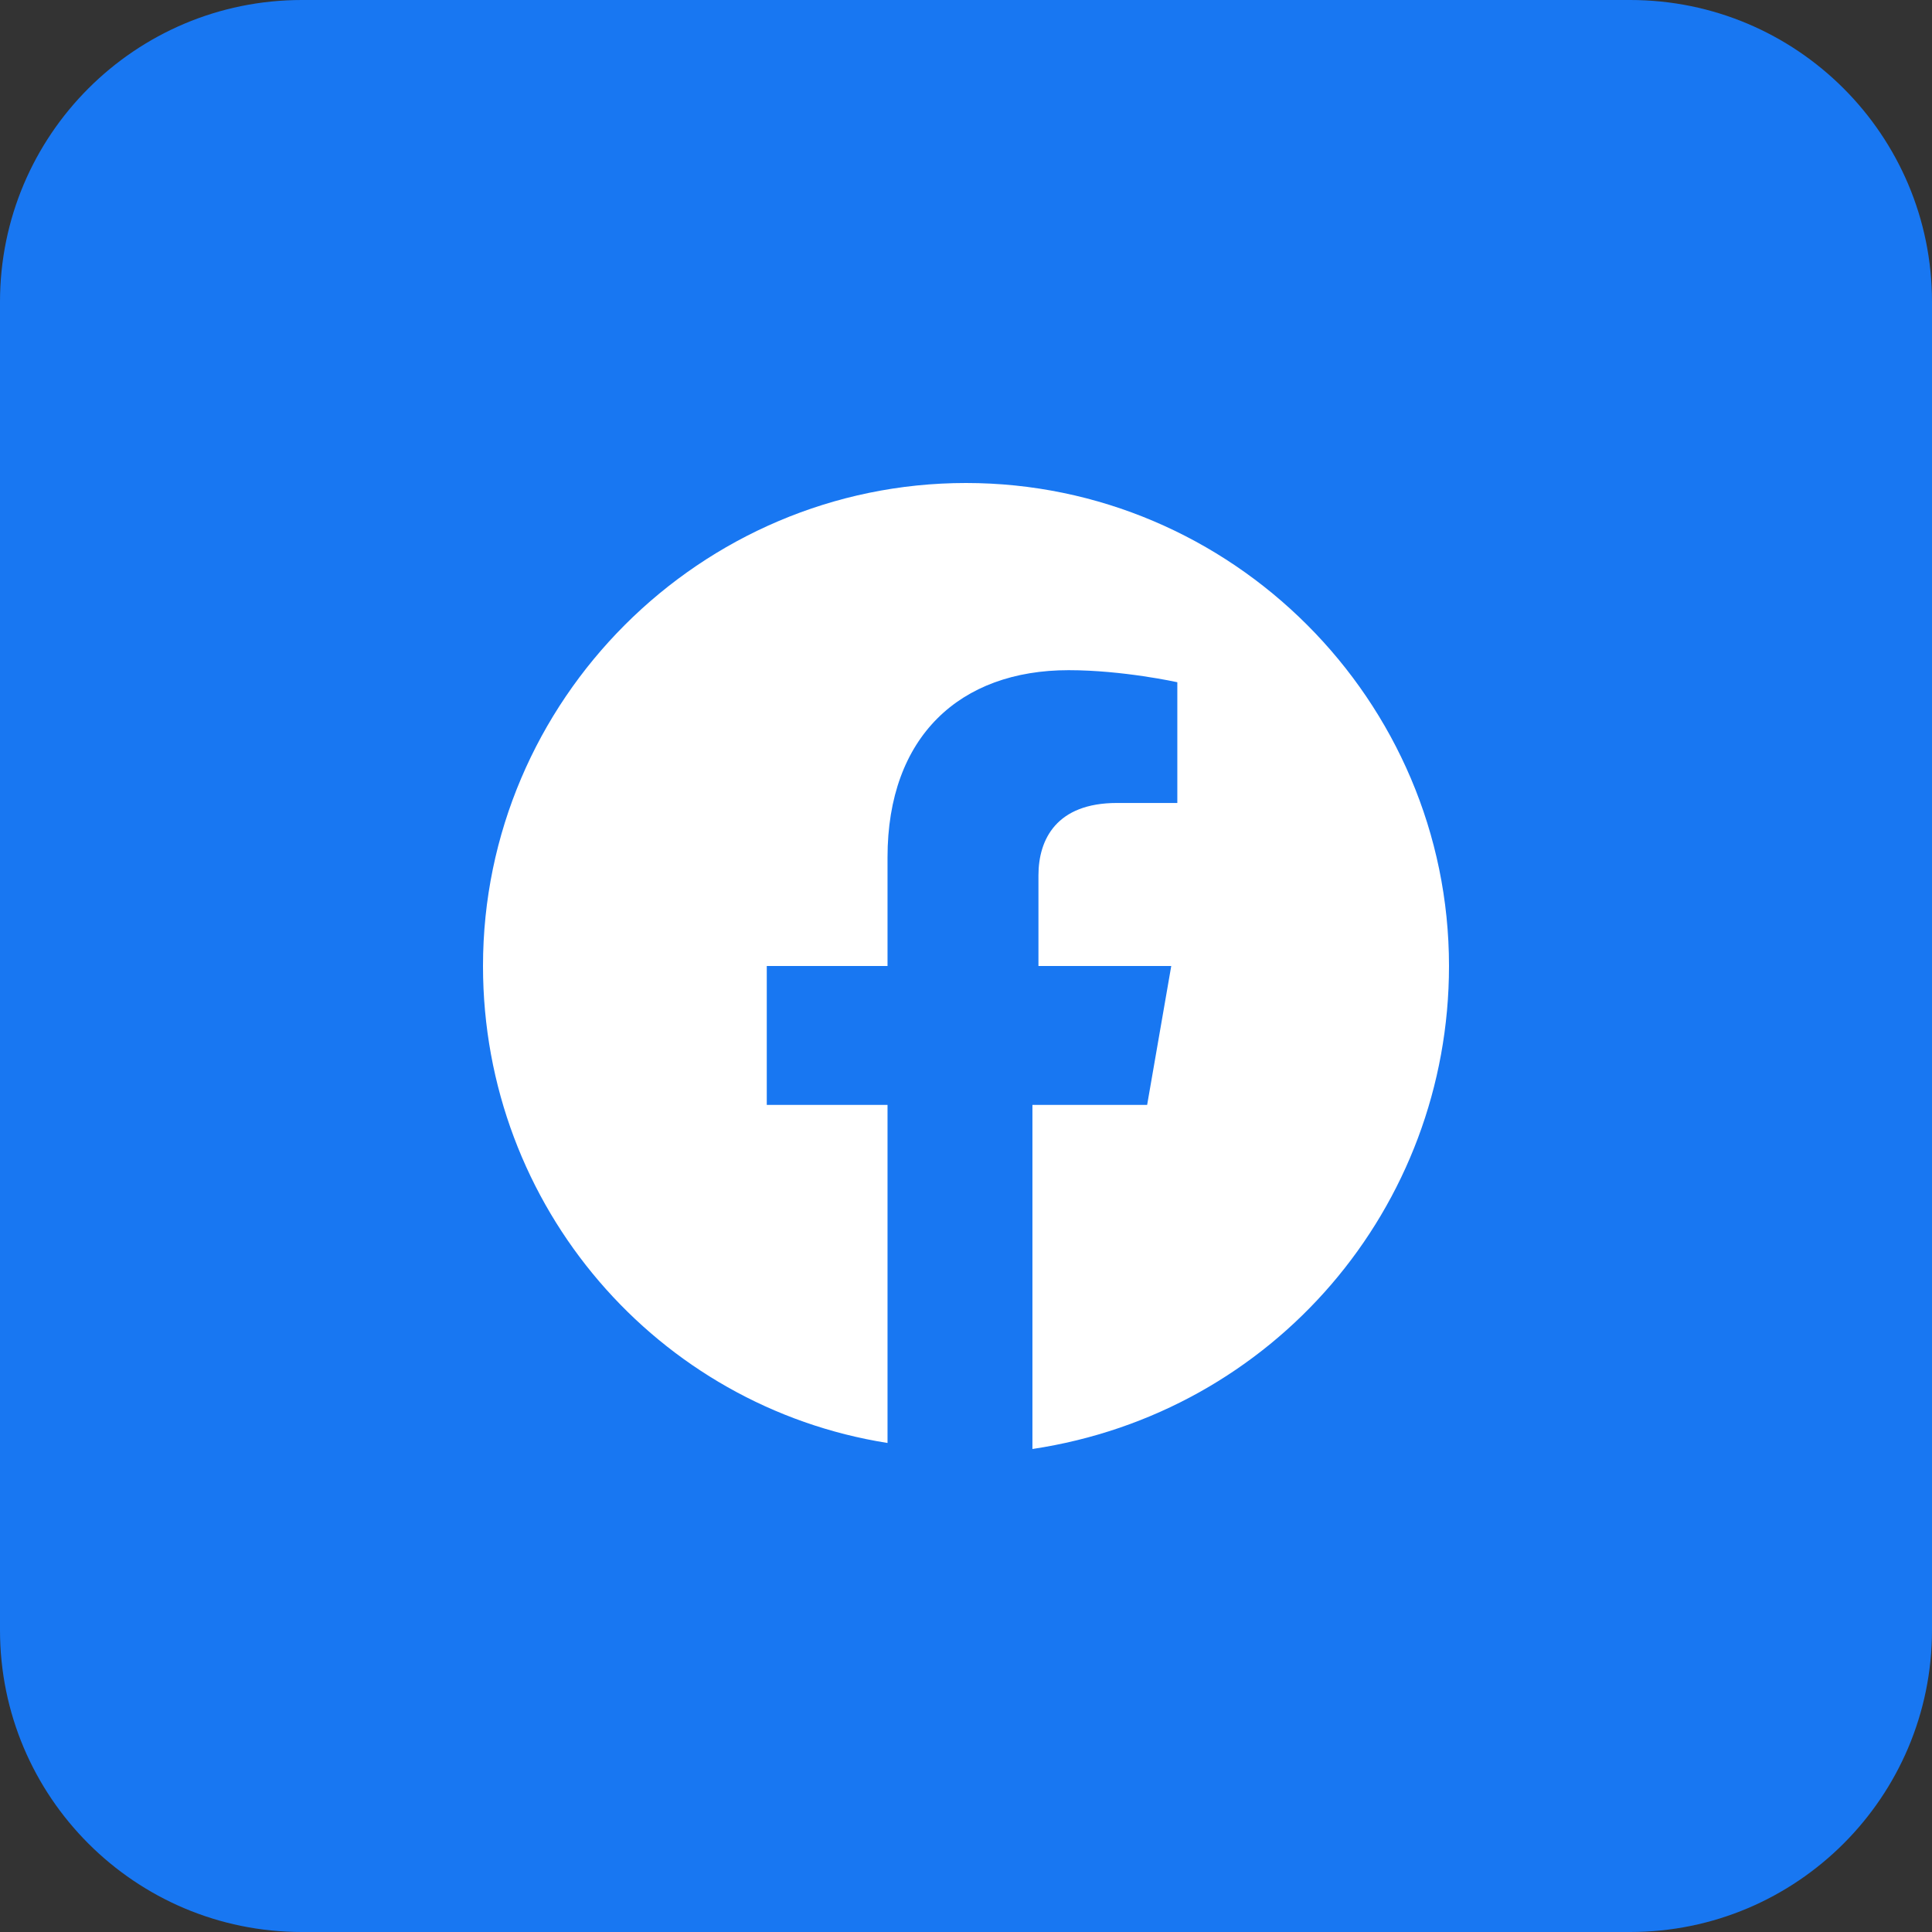
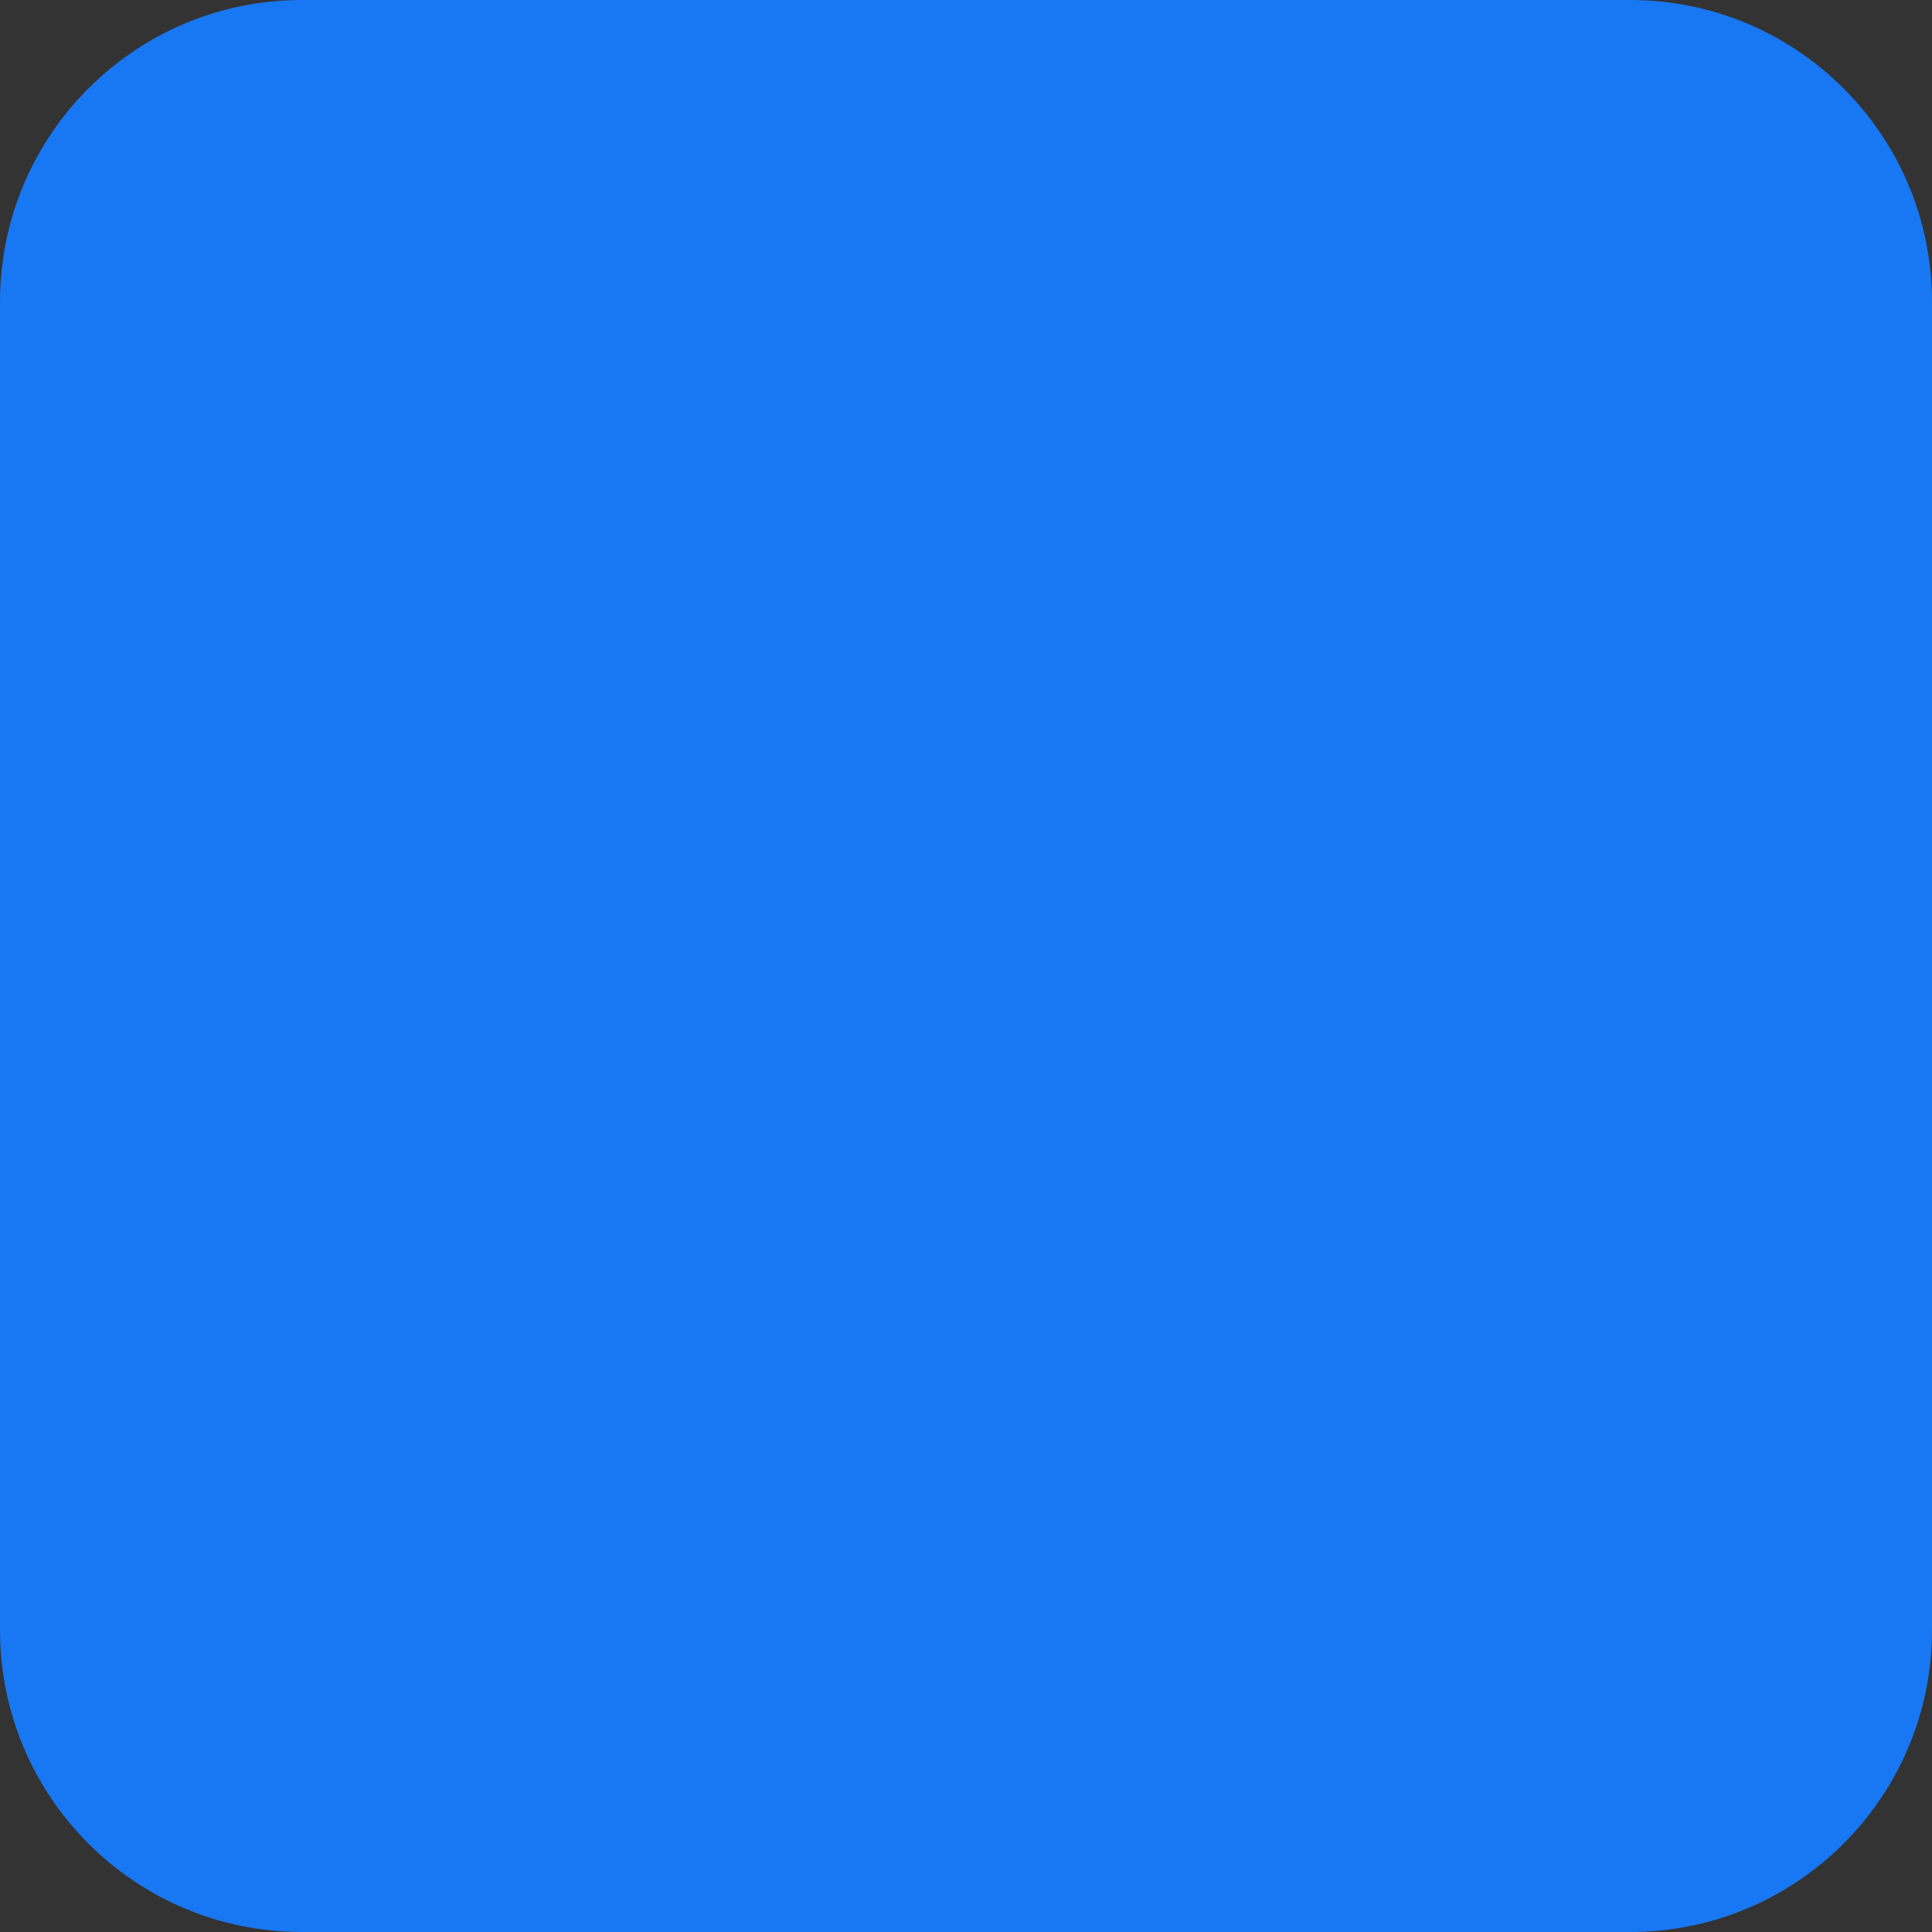
<svg xmlns="http://www.w3.org/2000/svg" width="42" height="42" viewBox="0 0 42 42" fill="none">
  <rect x="0" y="0" width="42" height="42" fill="#333333" stroke="none" />
  <path d="M35.438 0H6.562C2.938 0 0 2.938 0 6.562V35.438C0 39.062 2.938 42 6.562 42H35.438C39.062 42 42 39.062 42 35.438V6.562C42 2.938 39.062 0 35.438 0Z" fill="#1877F2" />
-   <path d="M31.5 21C31.5 15.225 26.775 10.5 21 10.5C15.225 10.5 10.5 15.225 10.5 21C10.5 26.25 14.306 30.581 19.294 31.369V24.019H16.669V21H19.294V18.637C19.294 16.012 20.869 14.569 23.231 14.569C24.413 14.569 25.594 14.831 25.594 14.831V17.456H24.281C22.969 17.456 22.575 18.244 22.575 19.031V21H25.462L24.938 24.019H22.444V31.5C27.694 30.712 31.5 26.25 31.5 21Z" fill="white" />
</svg>